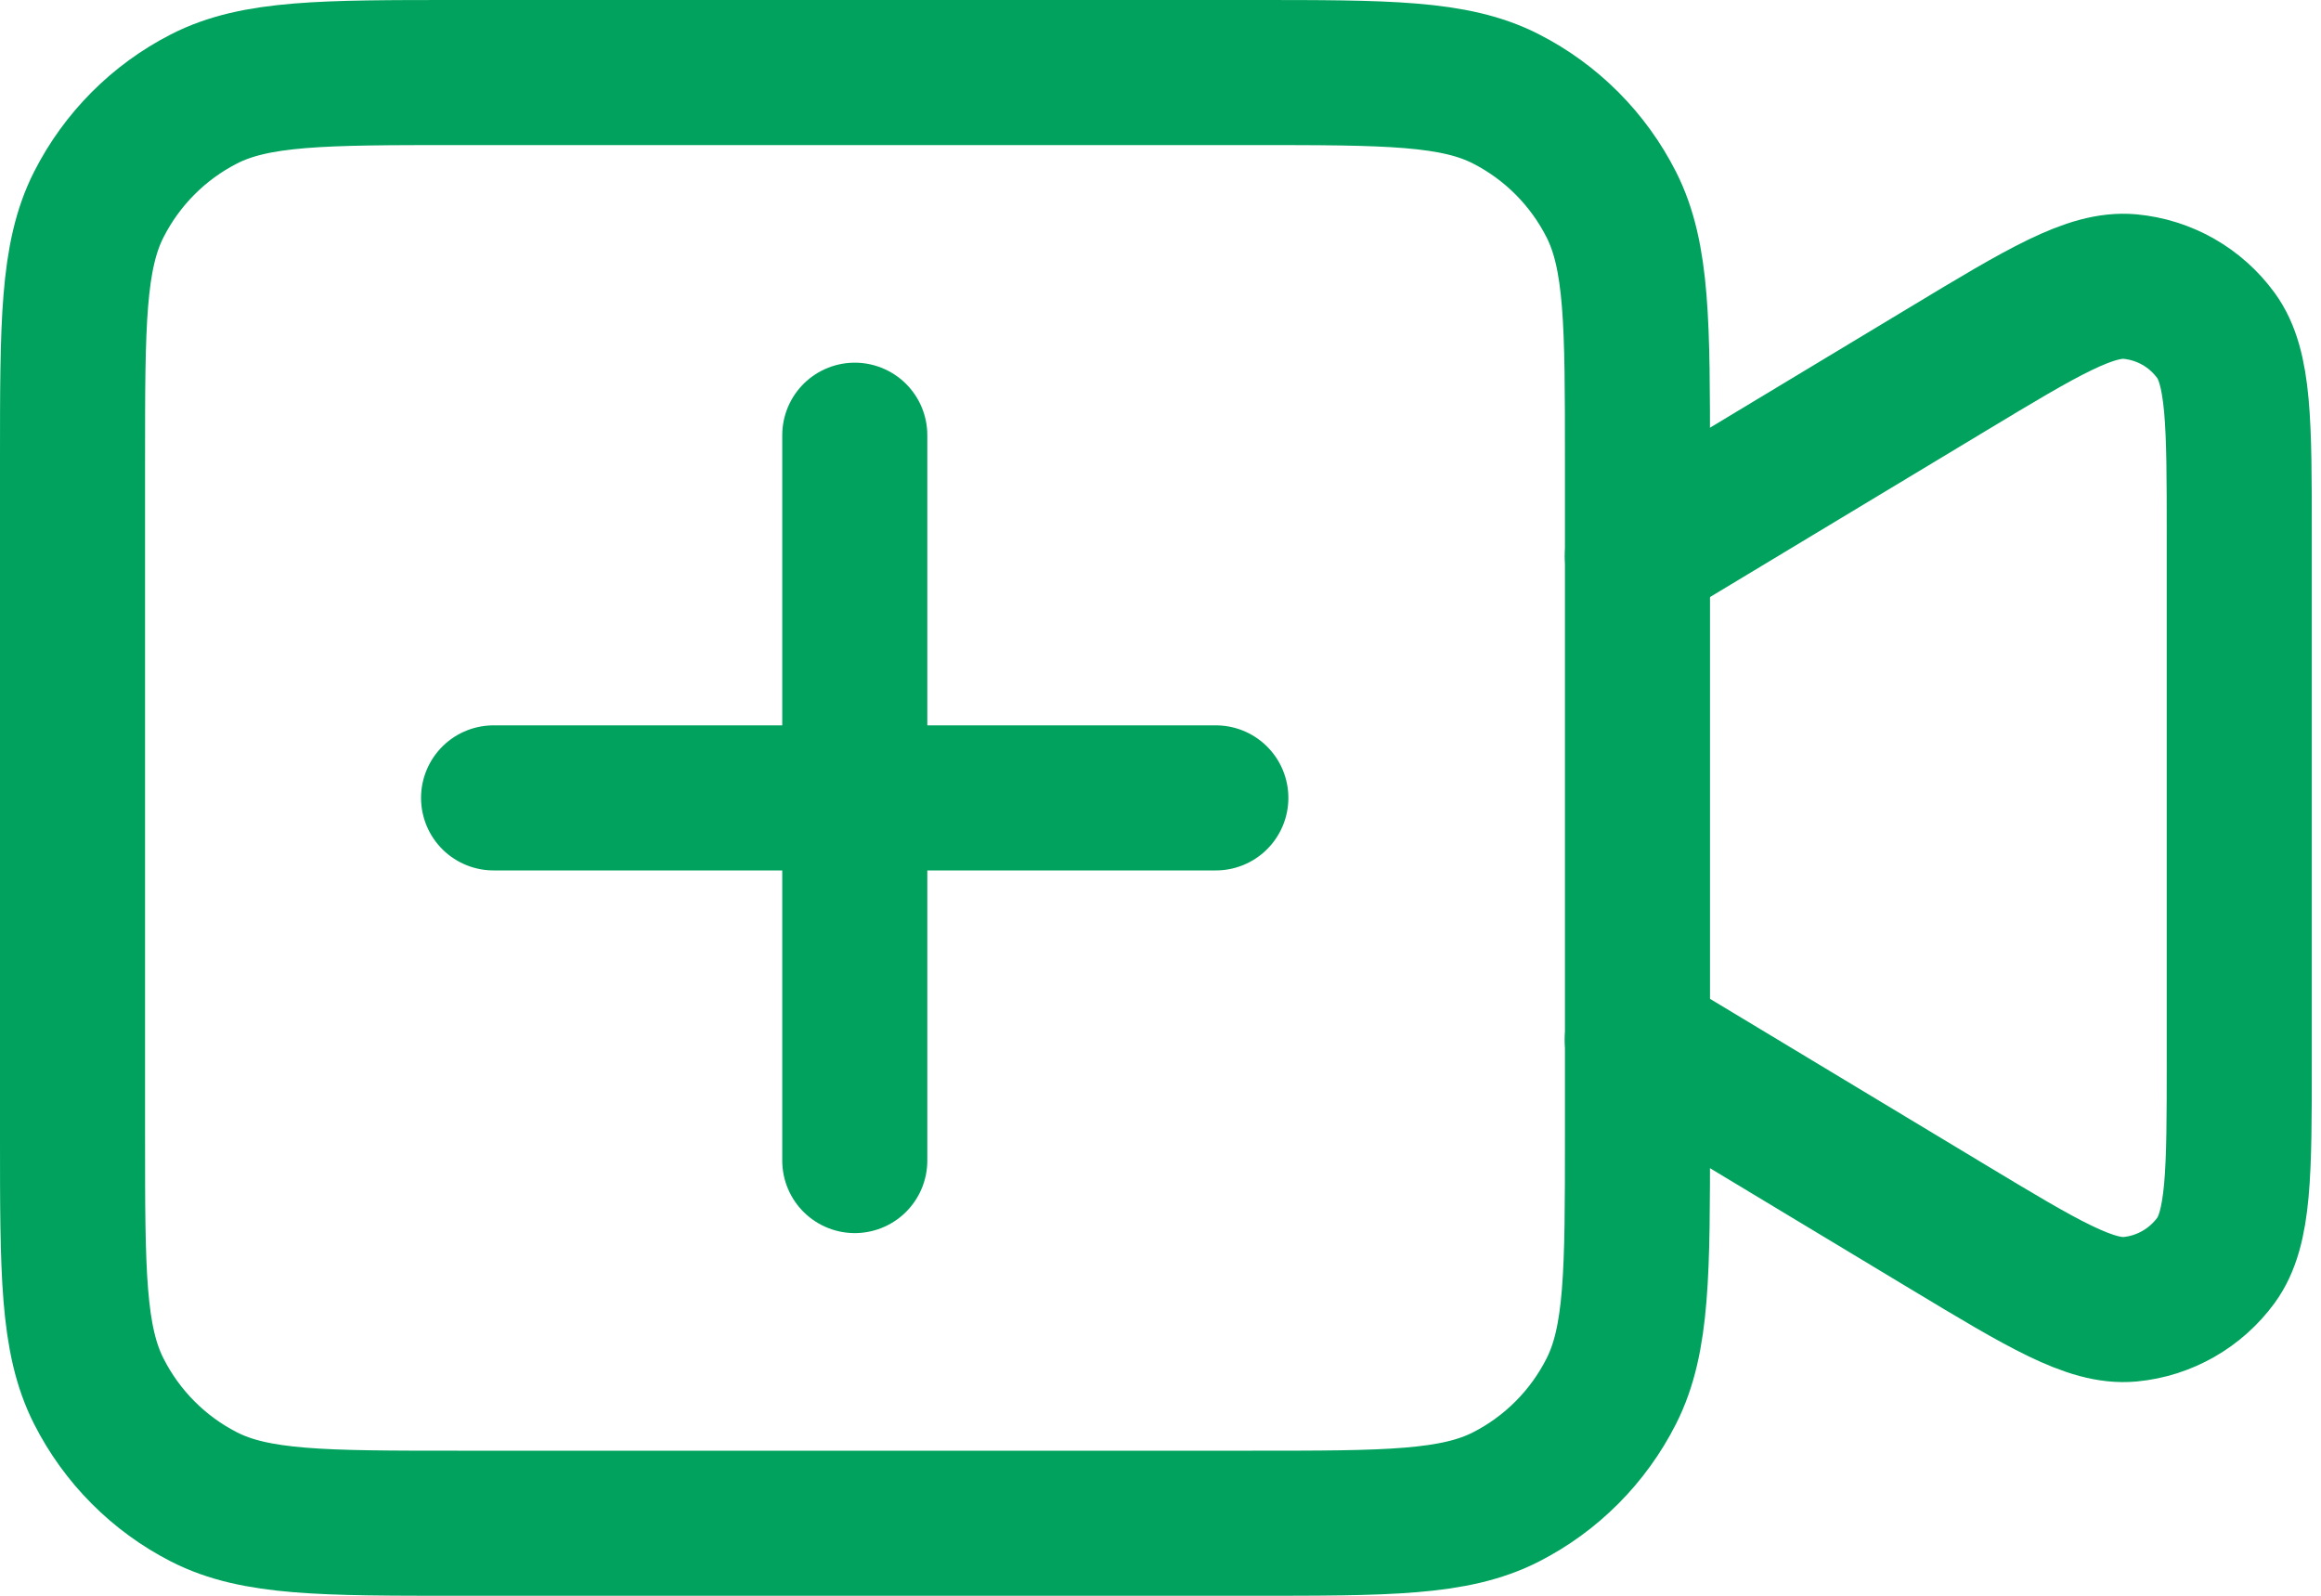
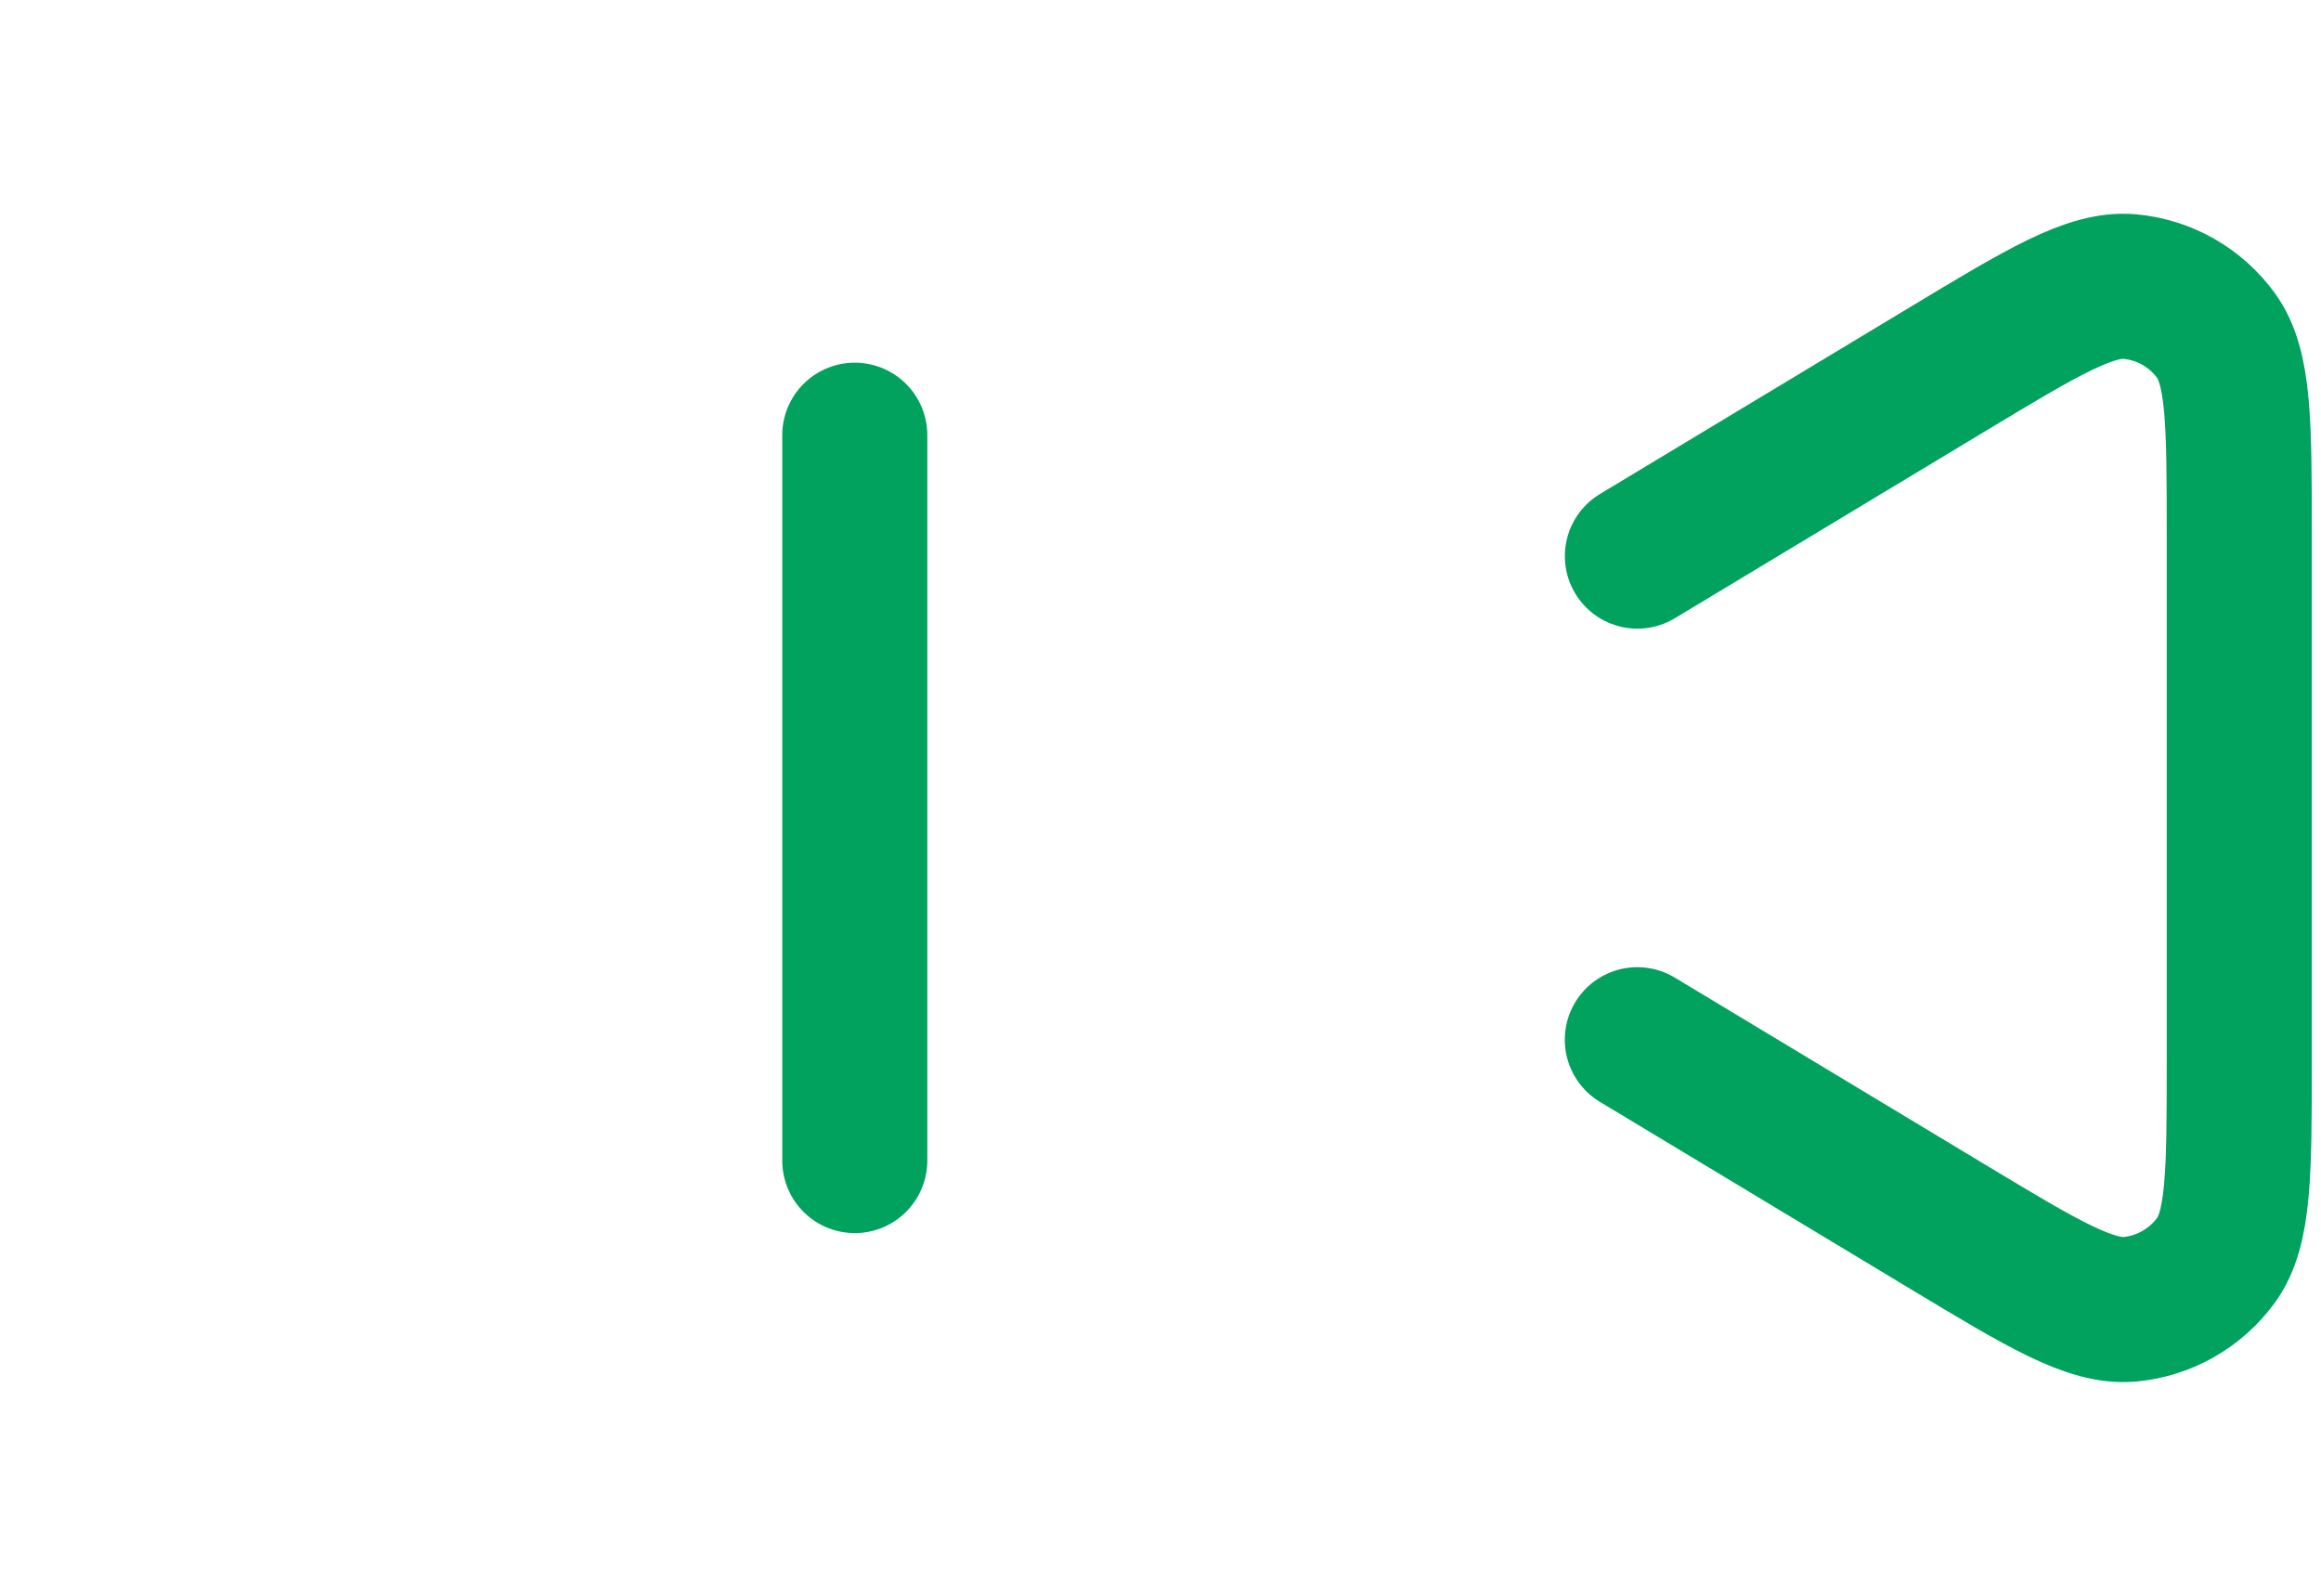
<svg xmlns="http://www.w3.org/2000/svg" width="32" height="22" viewBox="0 0 32 22" fill="none">
  <path d="M11.785 6V16" stroke="#00A25D" stroke-width="2" stroke-linecap="round" stroke-linejoin="round" />
-   <path d="M6.805 11H16.763" stroke="#00A25D" stroke-width="2" stroke-linecap="round" stroke-linejoin="round" />
  <path d="M22.575 7.667L26.852 5.09C28.168 4.296 28.826 3.901 29.367 3.951C29.601 3.973 29.827 4.044 30.031 4.16C30.235 4.276 30.412 4.434 30.551 4.624C30.873 5.065 30.873 5.835 30.873 7.377V14.624C30.873 16.165 30.873 16.936 30.551 17.377C30.412 17.566 30.235 17.724 30.031 17.84C29.827 17.956 29.601 18.028 29.367 18.05C28.826 18.1 28.167 17.704 26.851 16.911L22.574 14.334" stroke="#00A25D" stroke-width="2" stroke-linecap="round" stroke-linejoin="round" />
-   <path d="M6.311 21H17.266C19.124 21 20.054 21 20.764 20.637C21.389 20.318 21.897 19.808 22.215 19.18C22.576 18.467 22.576 17.534 22.576 15.667V6.334C22.576 4.467 22.576 3.534 22.215 2.82C21.897 2.193 21.389 1.683 20.764 1.364C20.054 1 19.124 1 17.266 1H6.311C4.452 1 3.523 1 2.812 1.364C2.188 1.683 1.68 2.193 1.362 2.82C1 3.533 1 4.467 1 6.334V15.667C1 17.534 1 18.467 1.362 19.18C1.68 19.808 2.188 20.318 2.812 20.637C3.522 21 4.452 21 6.311 21Z" stroke="#00A25D" stroke-width="2" stroke-linecap="round" stroke-linejoin="round" />
</svg>